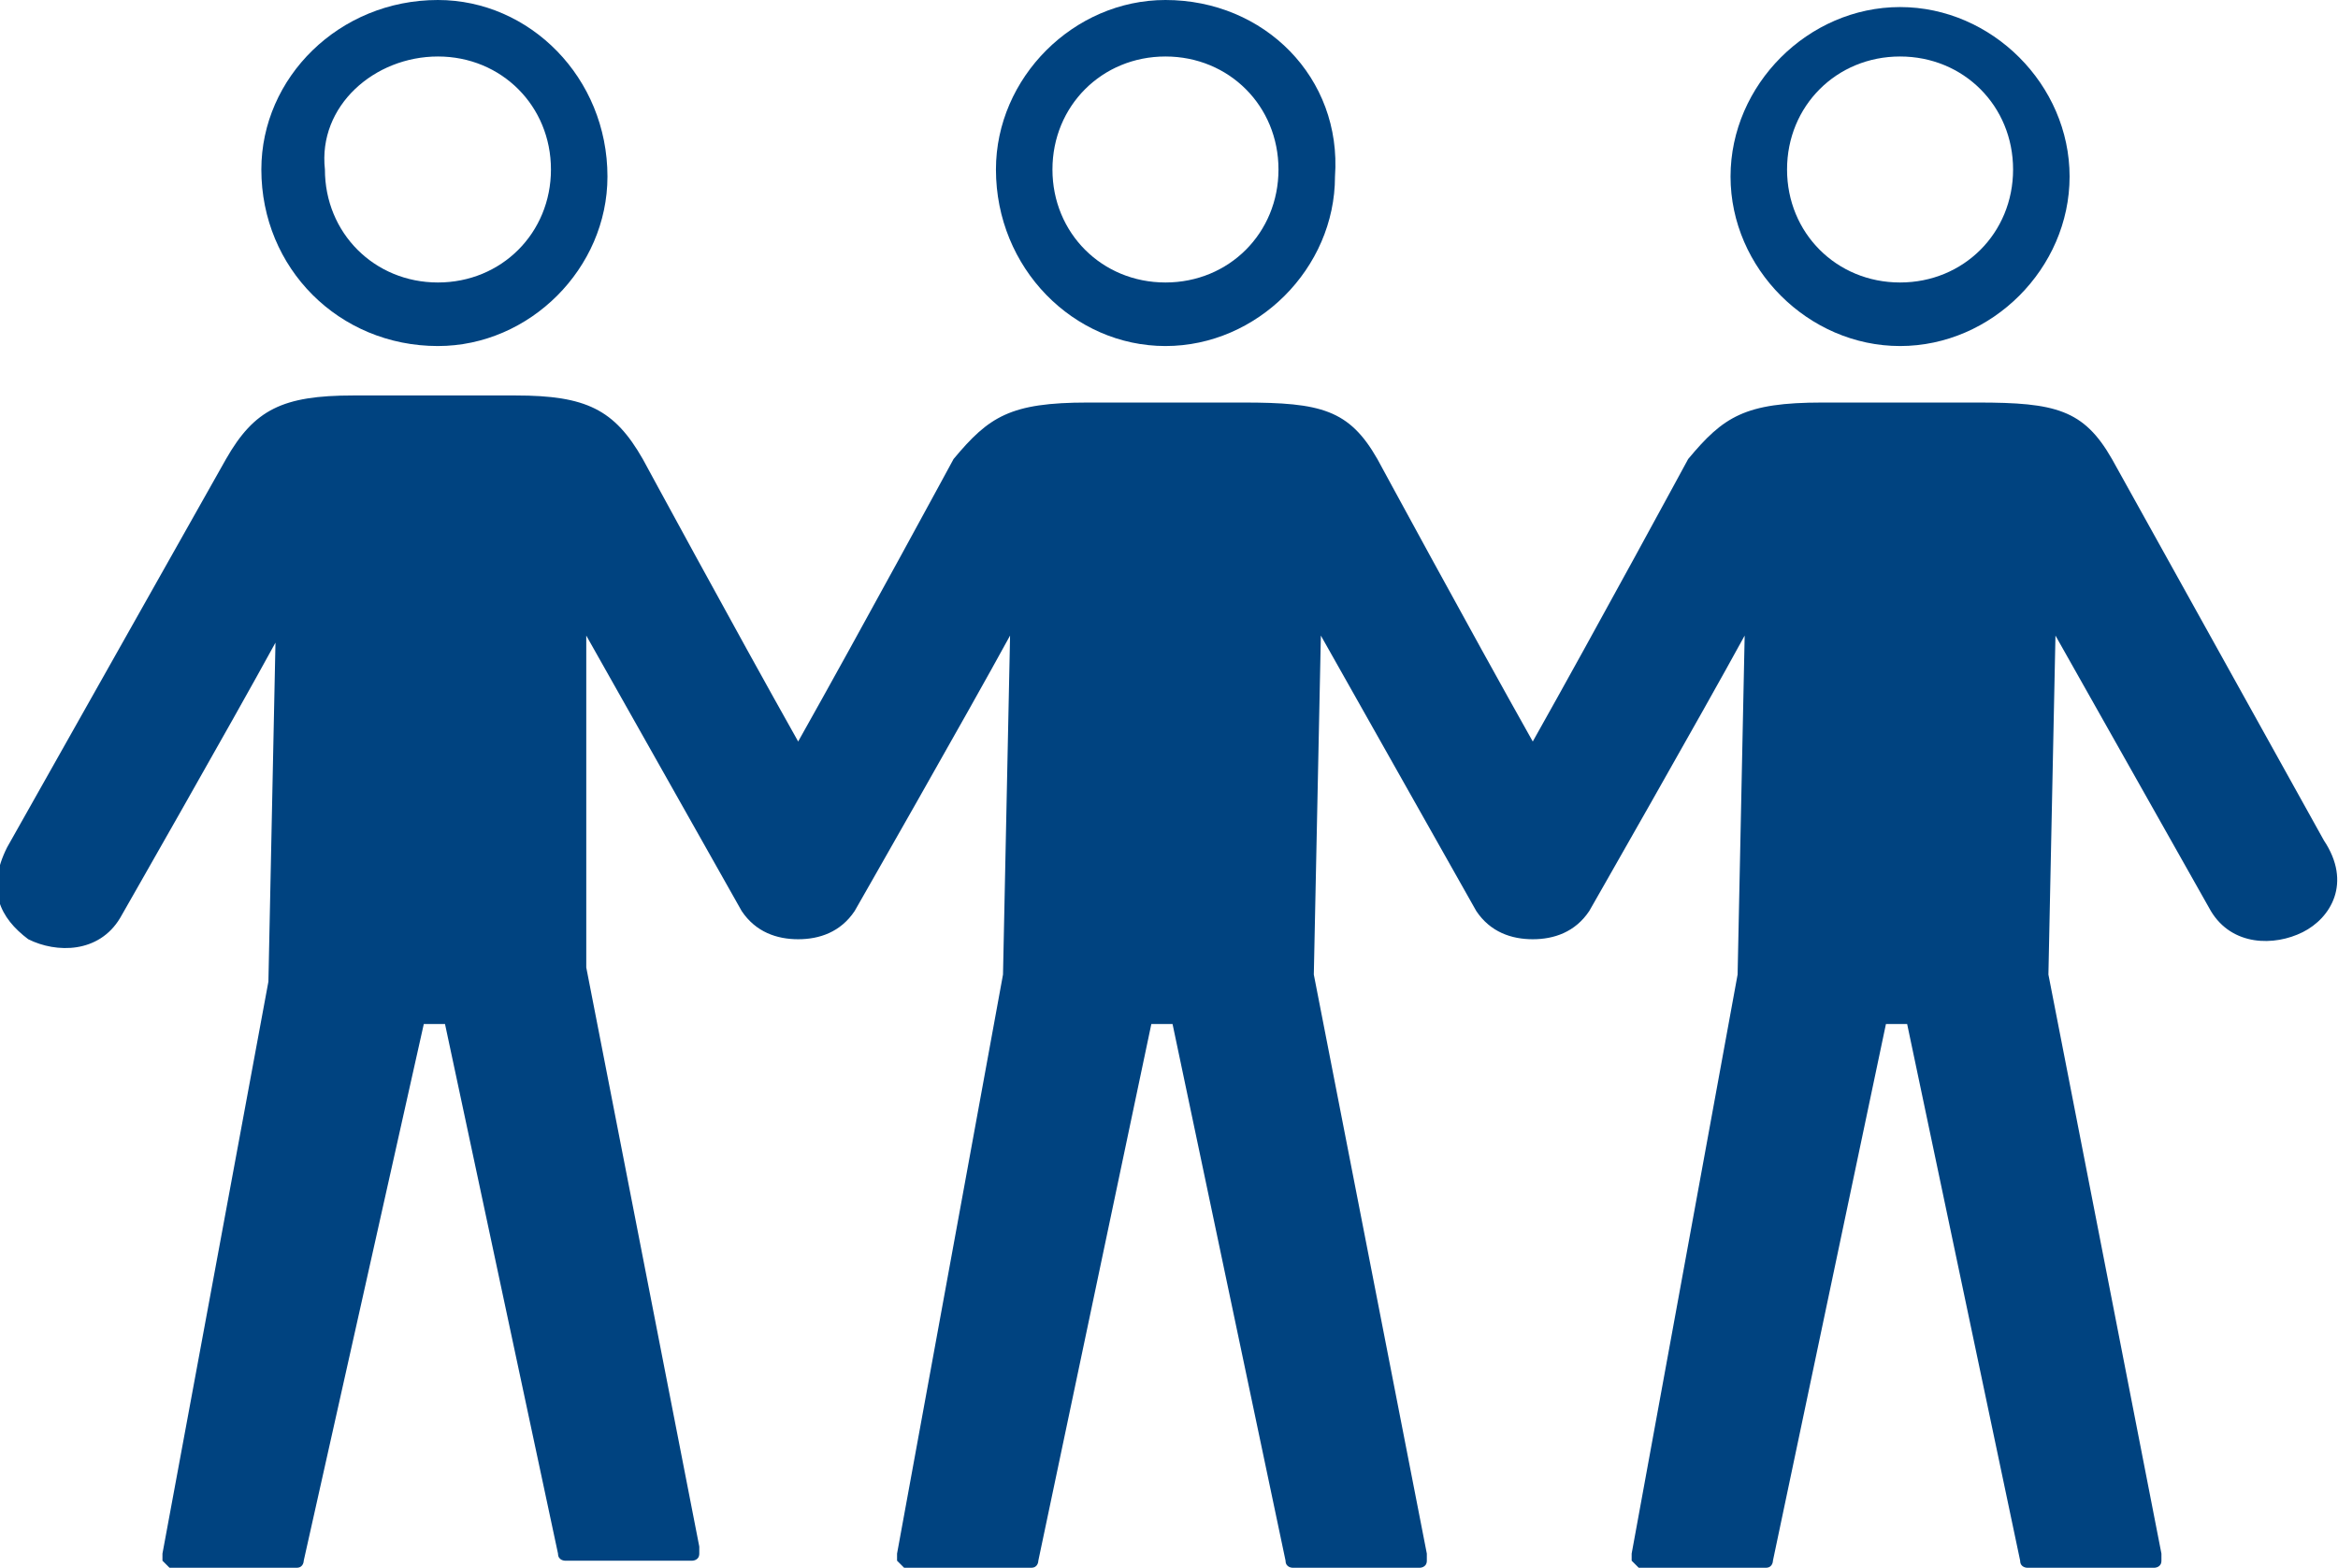
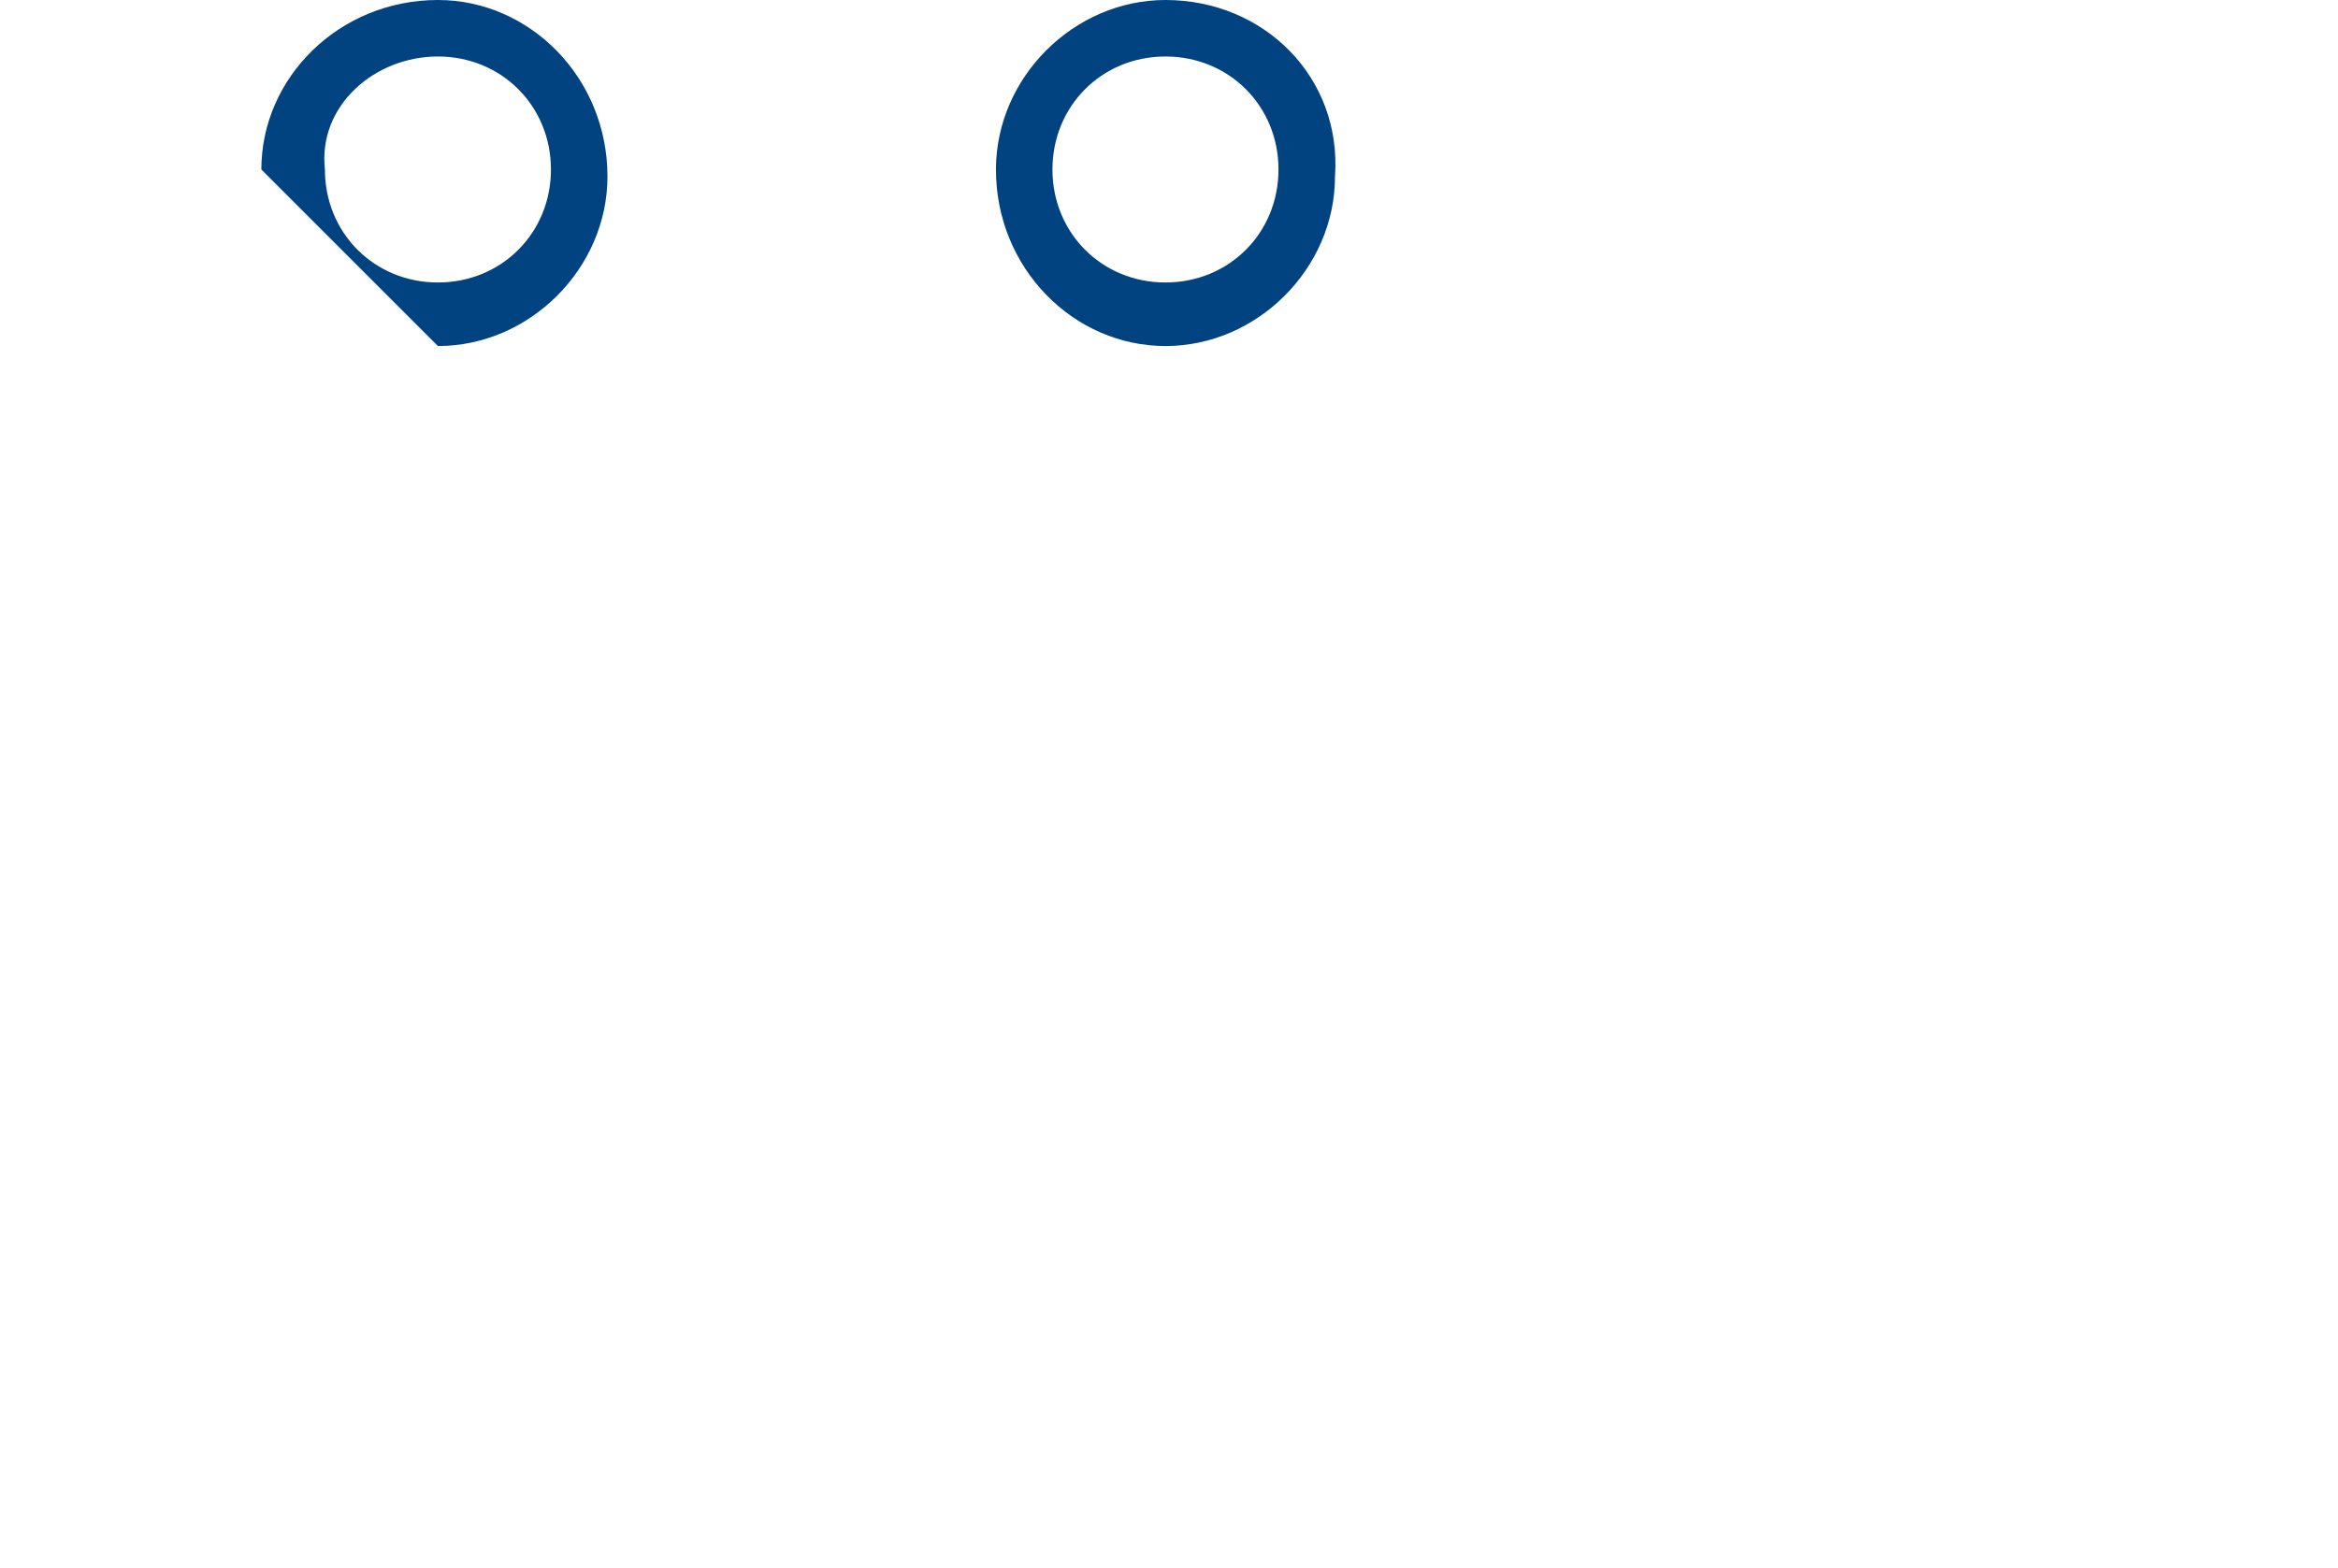
<svg xmlns="http://www.w3.org/2000/svg" version="1.1" id="Umgewandelt" x="0px" y="0px" viewBox="0 0 33.1 22.2" style="enable-background:new 0 0 33.1 22.2;" xml:space="preserve">
  <style type="text/css">
	.st0{display:none;fill:none;}
	.st1{fill:none;}
	.st2{fill:#004380;}
</style>
  <rect x="-17.3" y="-22.3" class="st0" width="68" height="68" />
  <g>
    <circle class="st1" cx="6.2" cy="2.4" r="1.6" />
    <circle class="st1" cx="16.5" cy="2.4" r="1.6" />
    <circle class="st1" cx="26.9" cy="2.4" r="1.6" />
-     <path class="st2" d="M6.2,4.9c1.3,0,2.4-1.1,2.4-2.4C8.6,1.1,7.5,0,6.2,0C4.8,0,3.7,1.1,3.7,2.4C3.7,3.8,4.8,4.9,6.2,4.9z M6.2,0.8   c0.9,0,1.6,0.7,1.6,1.6c0,0.9-0.7,1.6-1.6,1.6c-0.9,0-1.6-0.7-1.6-1.6C4.5,1.5,5.3,0.8,6.2,0.8z" />
+     <path class="st2" d="M6.2,4.9c1.3,0,2.4-1.1,2.4-2.4C8.6,1.1,7.5,0,6.2,0C4.8,0,3.7,1.1,3.7,2.4z M6.2,0.8   c0.9,0,1.6,0.7,1.6,1.6c0,0.9-0.7,1.6-1.6,1.6c-0.9,0-1.6-0.7-1.6-1.6C4.5,1.5,5.3,0.8,6.2,0.8z" />
    <path class="st2" d="M16.5,4.9c1.3,0,2.4-1.1,2.4-2.4C19,1.1,17.9,0,16.5,0c-1.3,0-2.4,1.1-2.4,2.4C14.1,3.8,15.2,4.9,16.5,4.9z    M16.5,0.8c0.9,0,1.6,0.7,1.6,1.6c0,0.9-0.7,1.6-1.6,1.6c-0.9,0-1.6-0.7-1.6-1.6C14.9,1.5,15.6,0.8,16.5,0.8z" />
-     <path class="st2" d="M26.9,4.9c1.3,0,2.4-1.1,2.4-2.4c0-1.3-1.1-2.4-2.4-2.4c-1.3,0-2.4,1.1-2.4,2.4C24.5,3.8,25.6,4.9,26.9,4.9z    M26.9,0.8c0.9,0,1.6,0.7,1.6,1.6c0,0.9-0.7,1.6-1.6,1.6c-0.9,0-1.6-0.7-1.6-1.6C25.3,1.5,26,0.8,26.9,0.8z" />
-     <path class="st2" d="M32.9,11.9c0,0-3-5.4-3-5.4c-0.4-0.7-0.8-0.8-1.9-0.8h-2.2c-1.1,0-1.4,0.2-1.9,0.8c0,0-1.3,2.4-2.2,4   c-0.9-1.6-2.2-4-2.2-4c-0.4-0.7-0.8-0.8-1.9-0.8h-2.2c-1.1,0-1.4,0.2-1.9,0.8c0,0-1.3,2.4-2.2,4c-0.9-1.6-2.2-4-2.2-4   C8.7,5.8,8.3,5.6,7.3,5.6H5C4,5.6,3.6,5.8,3.2,6.5c0,0-3.1,5.5-3.1,5.5c-0.3,0.6-0.1,1,0.3,1.3c0.4,0.2,1,0.2,1.3-0.3   c0,0,1.6-2.8,2.2-3.9l-0.1,4.8L2.3,22c0,0,0,0.1,0,0.1c0,0,0.1,0.1,0.1,0.1h1.8c0.1,0,0.1-0.1,0.1-0.1L6,14.5h0.3L7.9,22   c0,0.1,0.1,0.1,0.1,0.1h1.8c0,0,0.1,0,0.1-0.1c0,0,0-0.1,0-0.1l-1.6-8.2L8.3,9l2.2,3.9c0.2,0.3,0.5,0.4,0.8,0.4   c0.3,0,0.6-0.1,0.8-0.4c0,0,1.6-2.8,2.2-3.9l-0.1,4.8L12.7,22c0,0,0,0.1,0,0.1c0,0,0.1,0.1,0.1,0.1h1.8c0.1,0,0.1-0.1,0.1-0.1   l1.6-7.6h0.3l1.6,7.6c0,0.1,0.1,0.1,0.1,0.1h1.8c0,0,0.1,0,0.1-0.1c0,0,0-0.1,0-0.1l-1.6-8.2L18.7,9l2.2,3.9   c0.2,0.3,0.5,0.4,0.8,0.4c0.3,0,0.6-0.1,0.8-0.4c0,0,1.6-2.8,2.2-3.9l-0.1,4.8L23.1,22c0,0,0,0.1,0,0.1c0,0,0.1,0.1,0.1,0.1h1.8   c0.1,0,0.1-0.1,0.1-0.1l1.6-7.6h0.3l1.6,7.6c0,0.1,0.1,0.1,0.1,0.1h1.8c0,0,0.1,0,0.1-0.1c0,0,0-0.1,0-0.1l-1.6-8.2L29.1,9l2.2,3.9   c0.3,0.5,0.9,0.5,1.3,0.3C33,13,33.3,12.5,32.9,11.9z" />
  </g>
</svg>